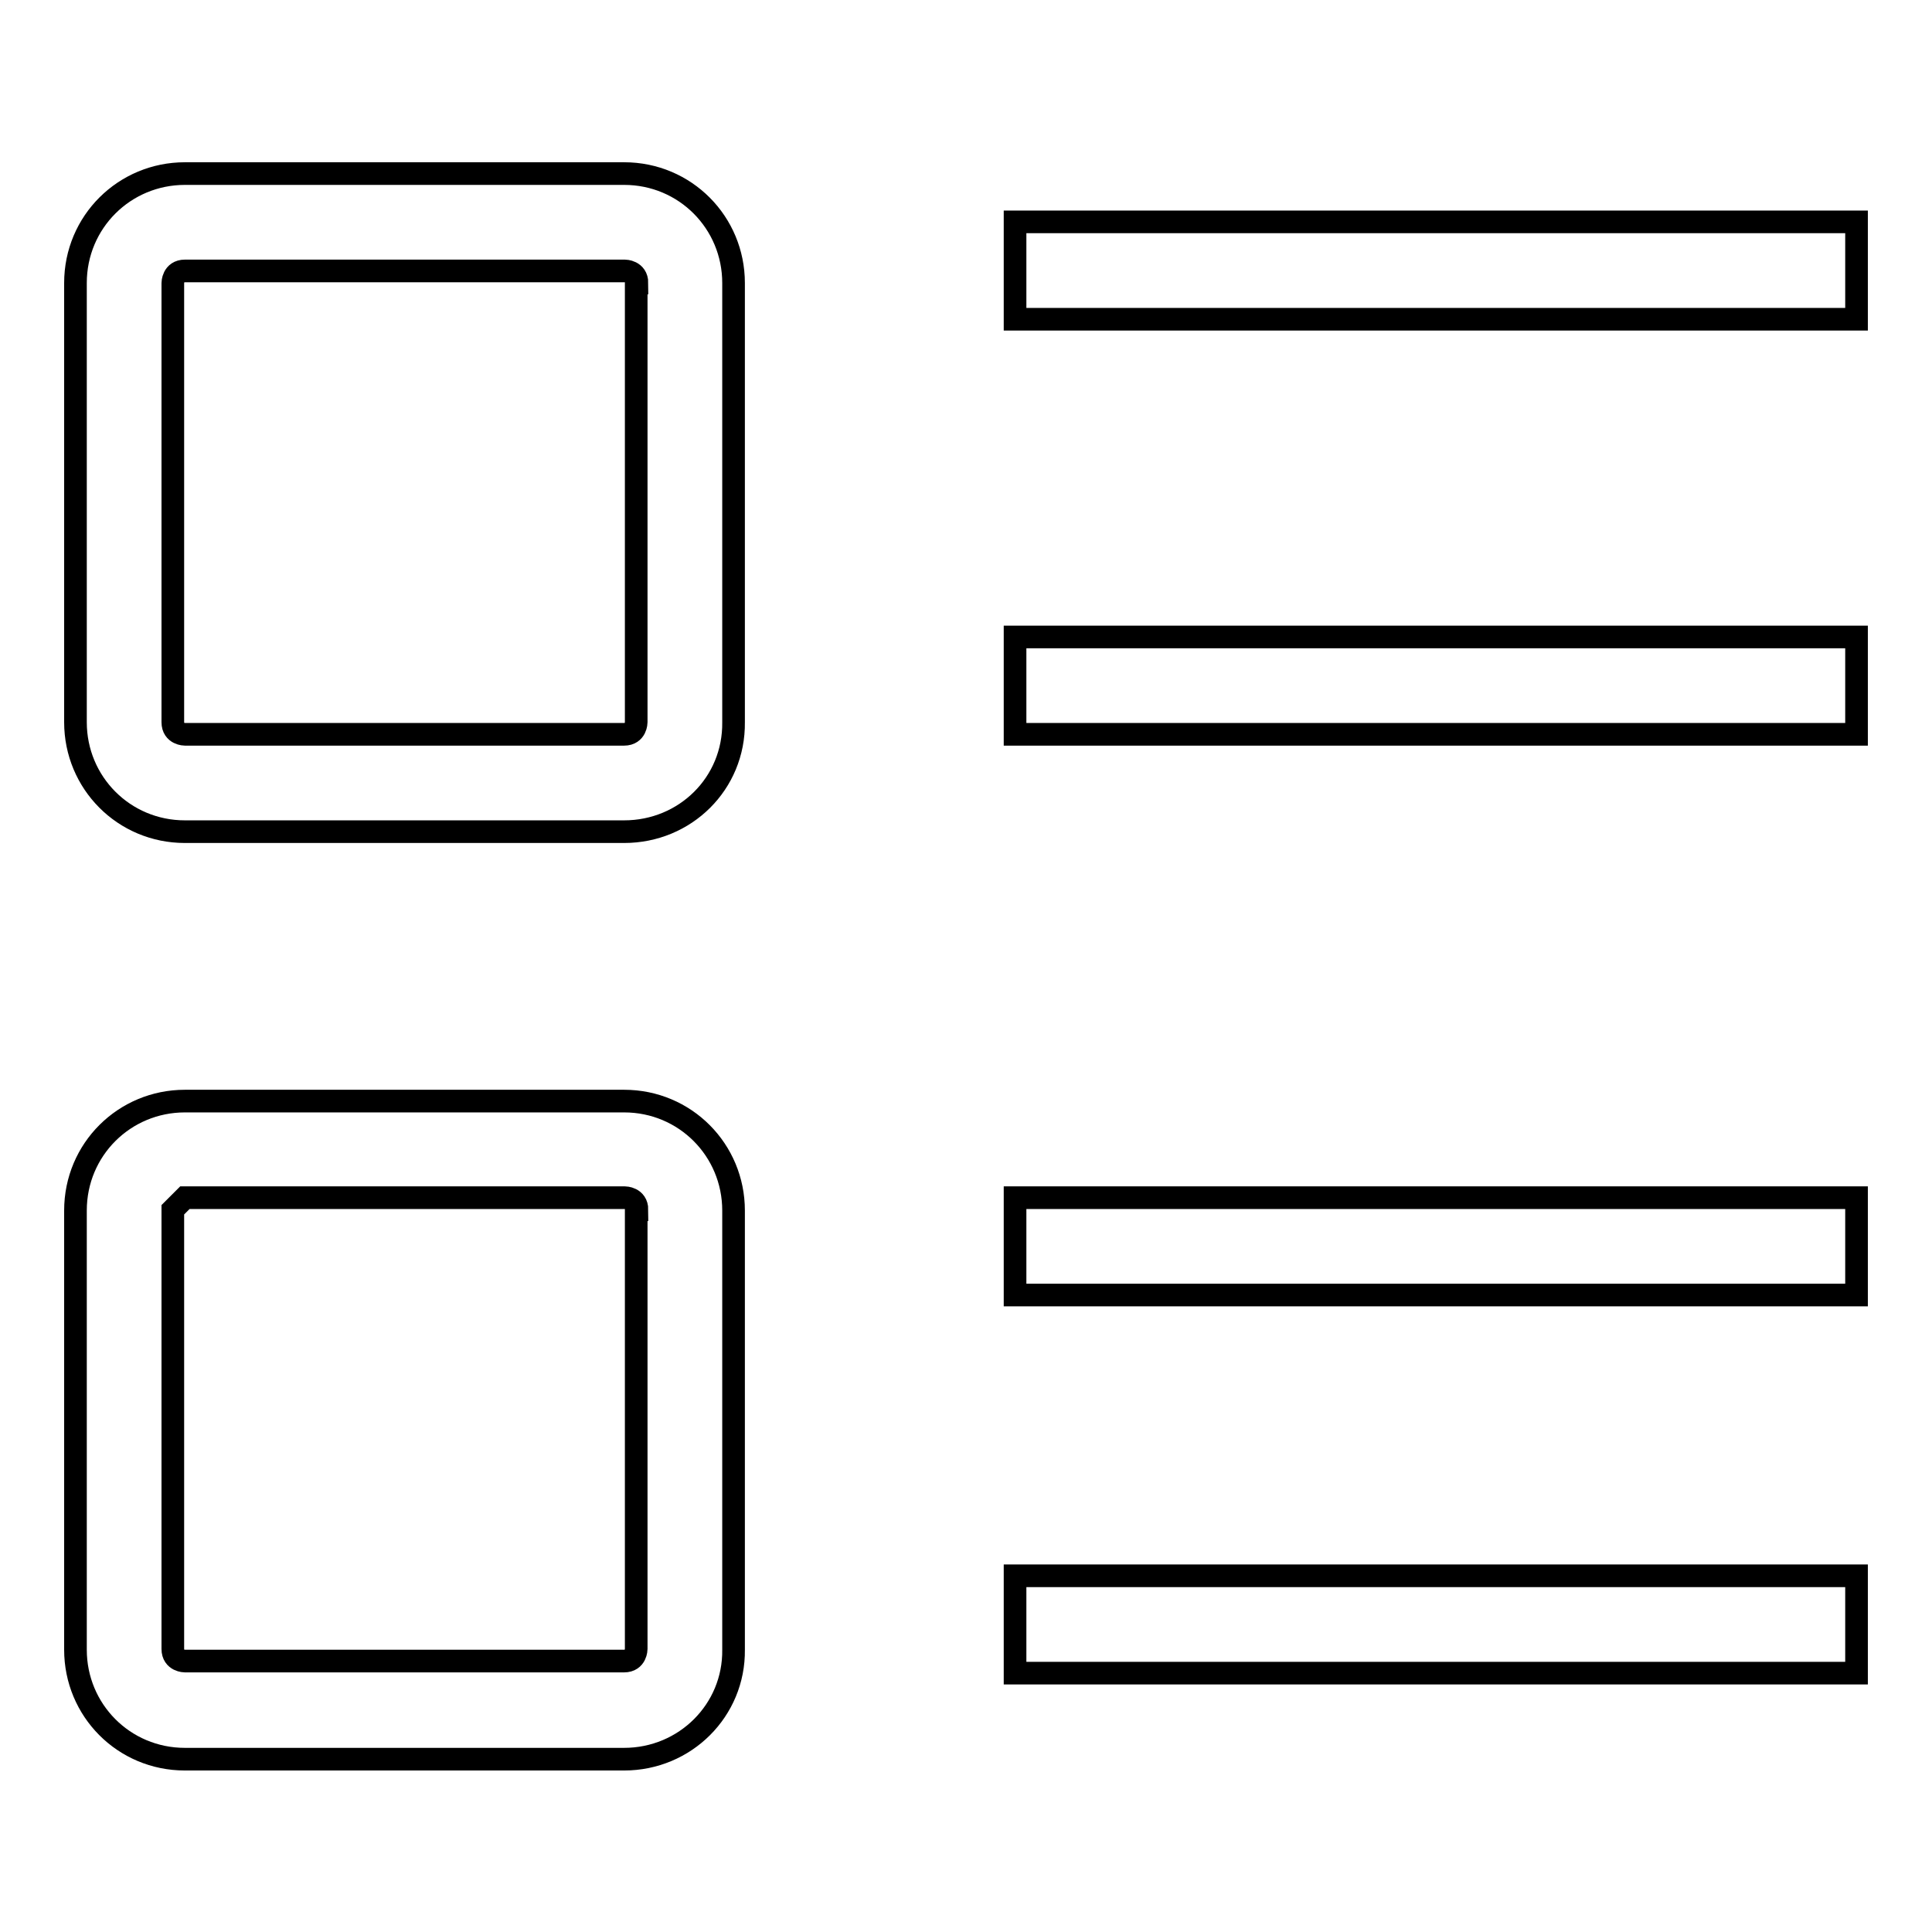
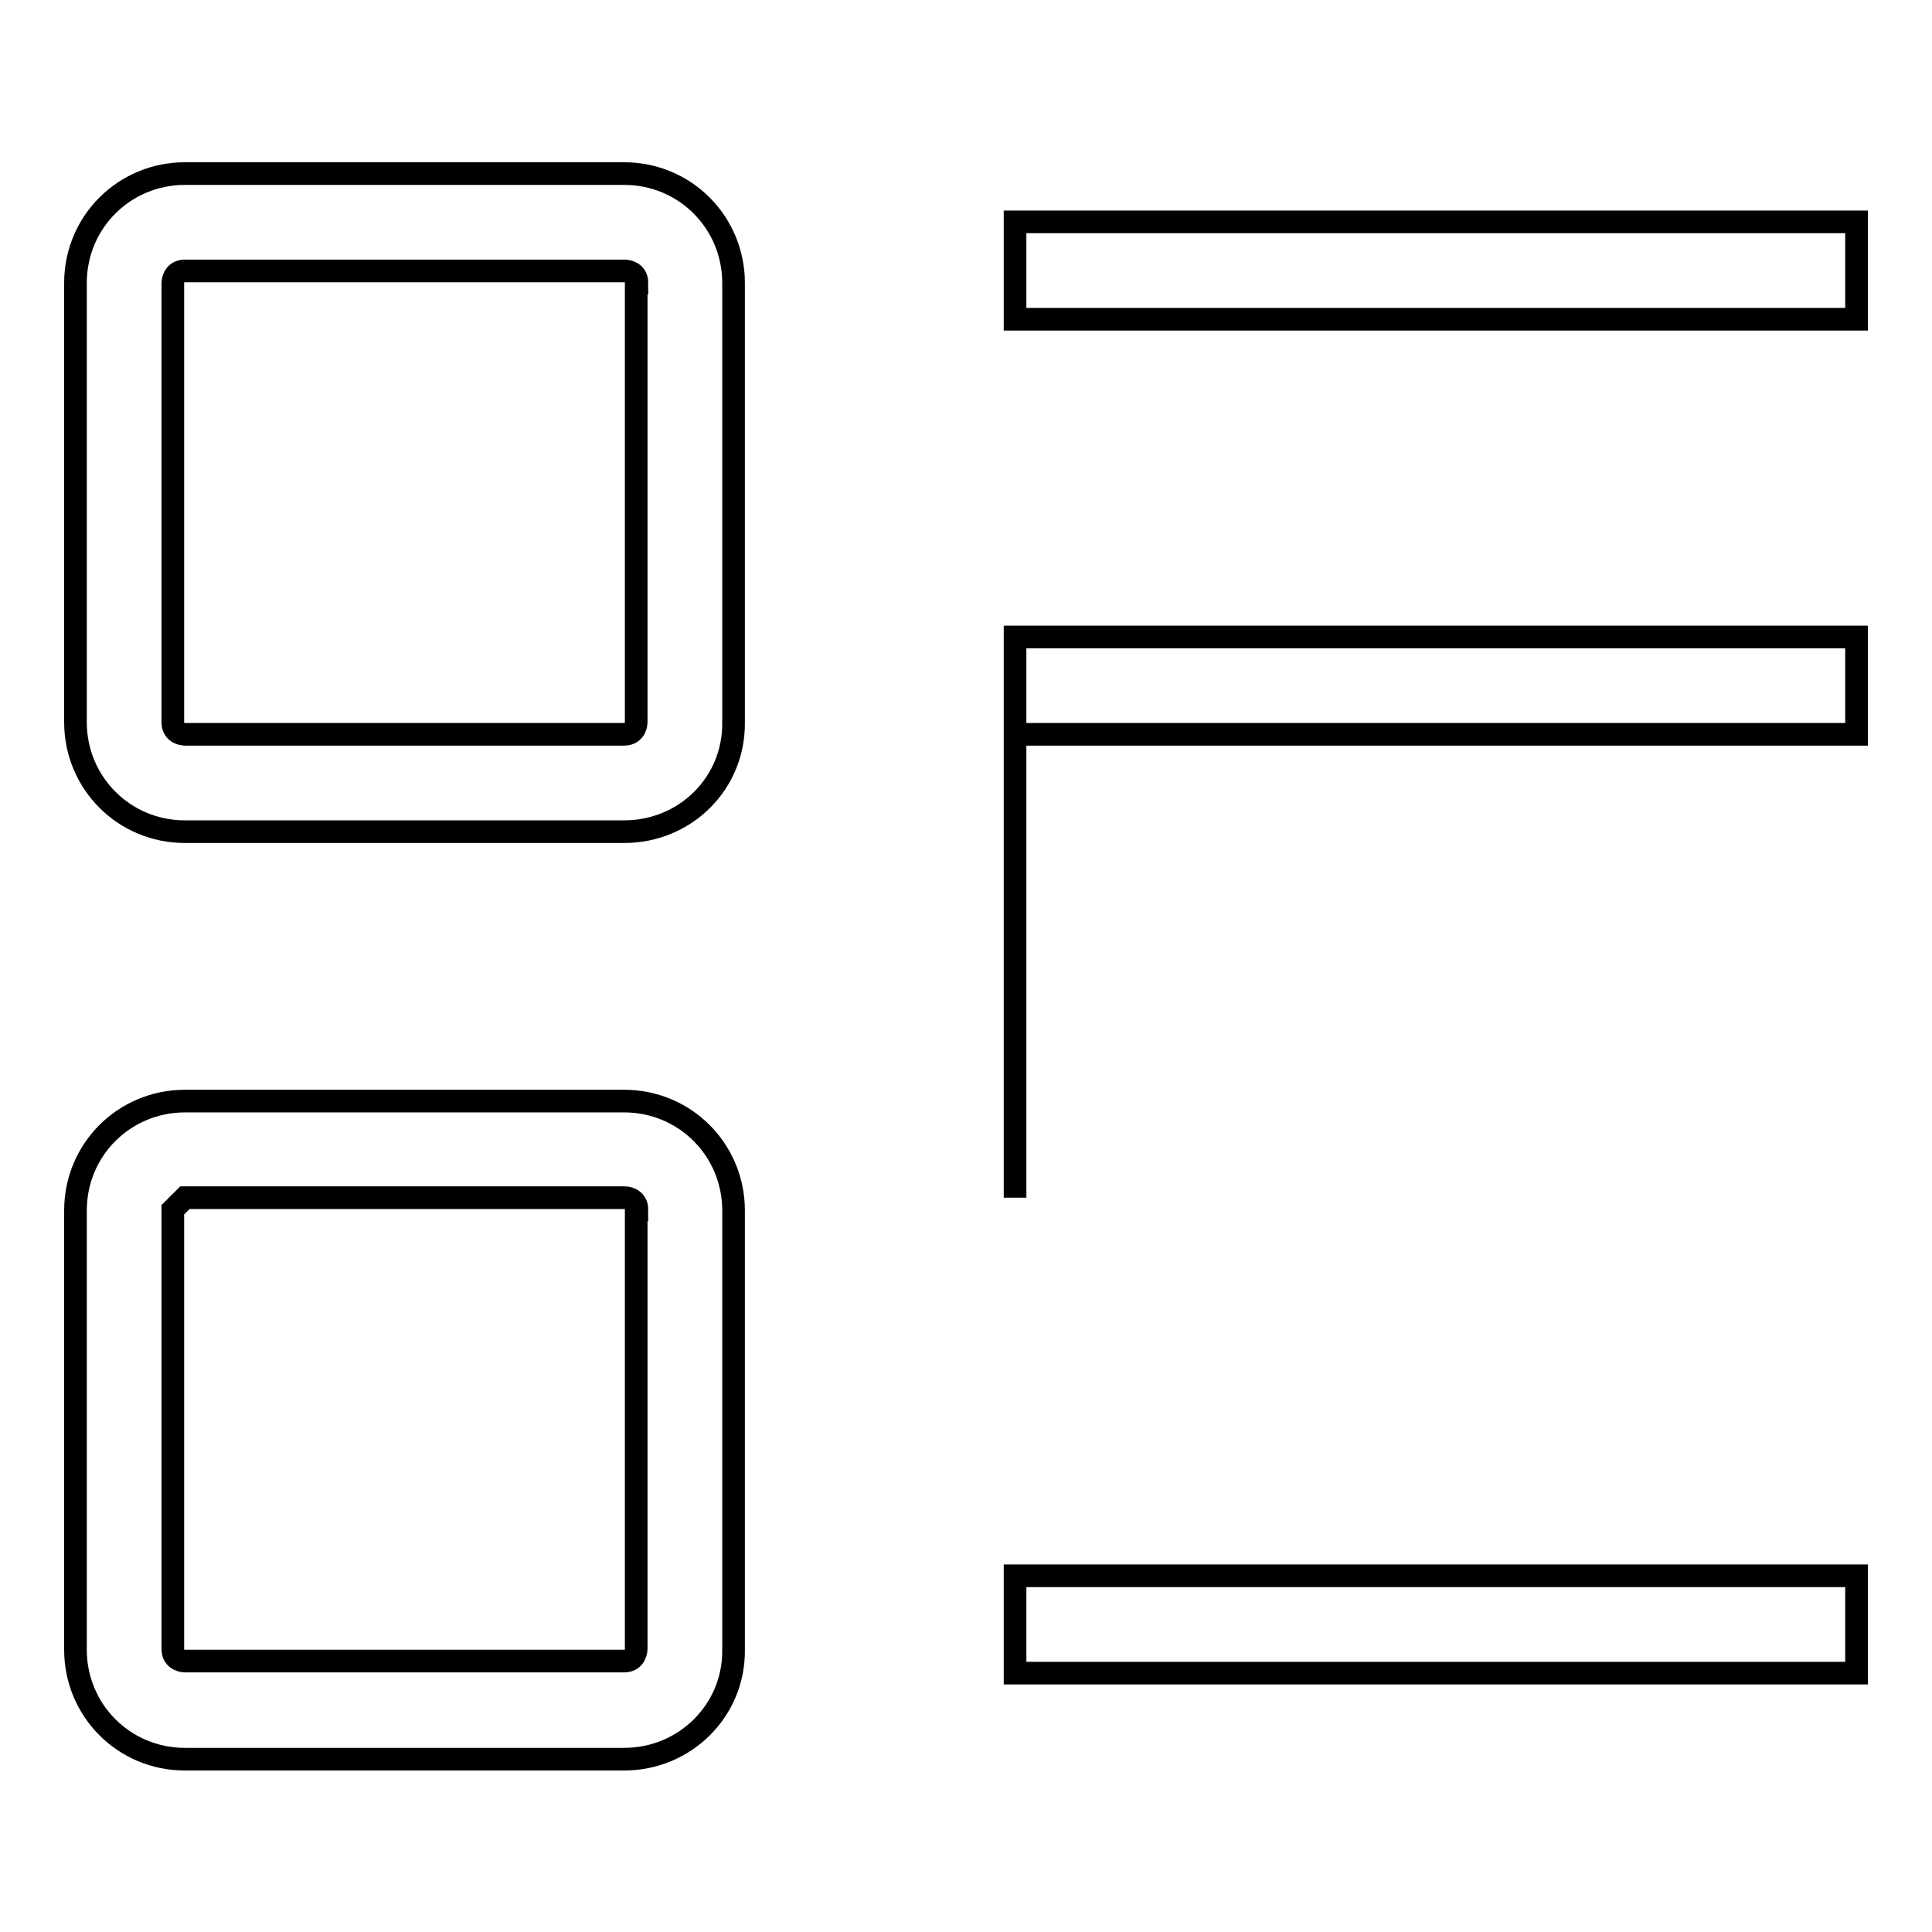
<svg xmlns="http://www.w3.org/2000/svg" version="1.1" x="0px" y="0px" viewBox="0 0 256 256" enable-background="new 0 0 256 256" xml:space="preserve">
  <g>
-     <path stroke-width="3" fill-opacity="0" stroke="#000000" d="M84.4,37.5c0-1.6-1.6-1.6-1.6-1.6H24.5c-1.6,0-1.6,1.6-1.6,1.6v58.2c0,1.6,1.6,1.6,1.6,1.6h58.2 c1.6,0,1.6-1.6,1.6-1.6V37.5z M82.7,110.2H24.5c-8.1,0-14.5-6.5-14.5-14.5V37.5c0-8.1,6.5-14.5,14.5-14.5h58.2 c8.1,0,14.5,6.5,14.5,14.5v58.2C97.3,103.8,90.8,110.2,82.7,110.2z M84.4,160.3c0-1.6-1.6-1.6-1.6-1.6H24.5l-1.6,1.6v58.2 c0,1.6,1.6,1.6,1.6,1.6h58.2c1.6,0,1.6-1.6,1.6-1.6V160.3z M82.7,233.1H24.5c-8.1,0-14.5-6.5-14.5-14.5v-58.2 c0-8.1,6.5-14.5,14.5-14.5h58.2c8.1,0,14.5,6.5,14.5,14.5v58.2C97.3,226.6,90.8,233.1,82.7,233.1z M134.5,29.4H246v12.9H134.5V29.4 z M134.5,84.4H246v12.9H134.5V84.4z M134.5,158.7H246v12.9H134.5V158.7z M134.5,220.1v-11.3H246v12.9H134.5V220.1z" />
+     <path stroke-width="3" fill-opacity="0" stroke="#000000" d="M84.4,37.5c0-1.6-1.6-1.6-1.6-1.6H24.5c-1.6,0-1.6,1.6-1.6,1.6v58.2c0,1.6,1.6,1.6,1.6,1.6h58.2 c1.6,0,1.6-1.6,1.6-1.6V37.5z M82.7,110.2H24.5c-8.1,0-14.5-6.5-14.5-14.5V37.5c0-8.1,6.5-14.5,14.5-14.5h58.2 c8.1,0,14.5,6.5,14.5,14.5v58.2C97.3,103.8,90.8,110.2,82.7,110.2z M84.4,160.3c0-1.6-1.6-1.6-1.6-1.6H24.5l-1.6,1.6v58.2 c0,1.6,1.6,1.6,1.6,1.6h58.2c1.6,0,1.6-1.6,1.6-1.6V160.3z M82.7,233.1H24.5c-8.1,0-14.5-6.5-14.5-14.5v-58.2 c0-8.1,6.5-14.5,14.5-14.5h58.2c8.1,0,14.5,6.5,14.5,14.5v58.2C97.3,226.6,90.8,233.1,82.7,233.1z M134.5,29.4H246v12.9H134.5V29.4 z M134.5,84.4H246v12.9H134.5V84.4z H246v12.9H134.5V158.7z M134.5,220.1v-11.3H246v12.9H134.5V220.1z" />
  </g>
</svg>